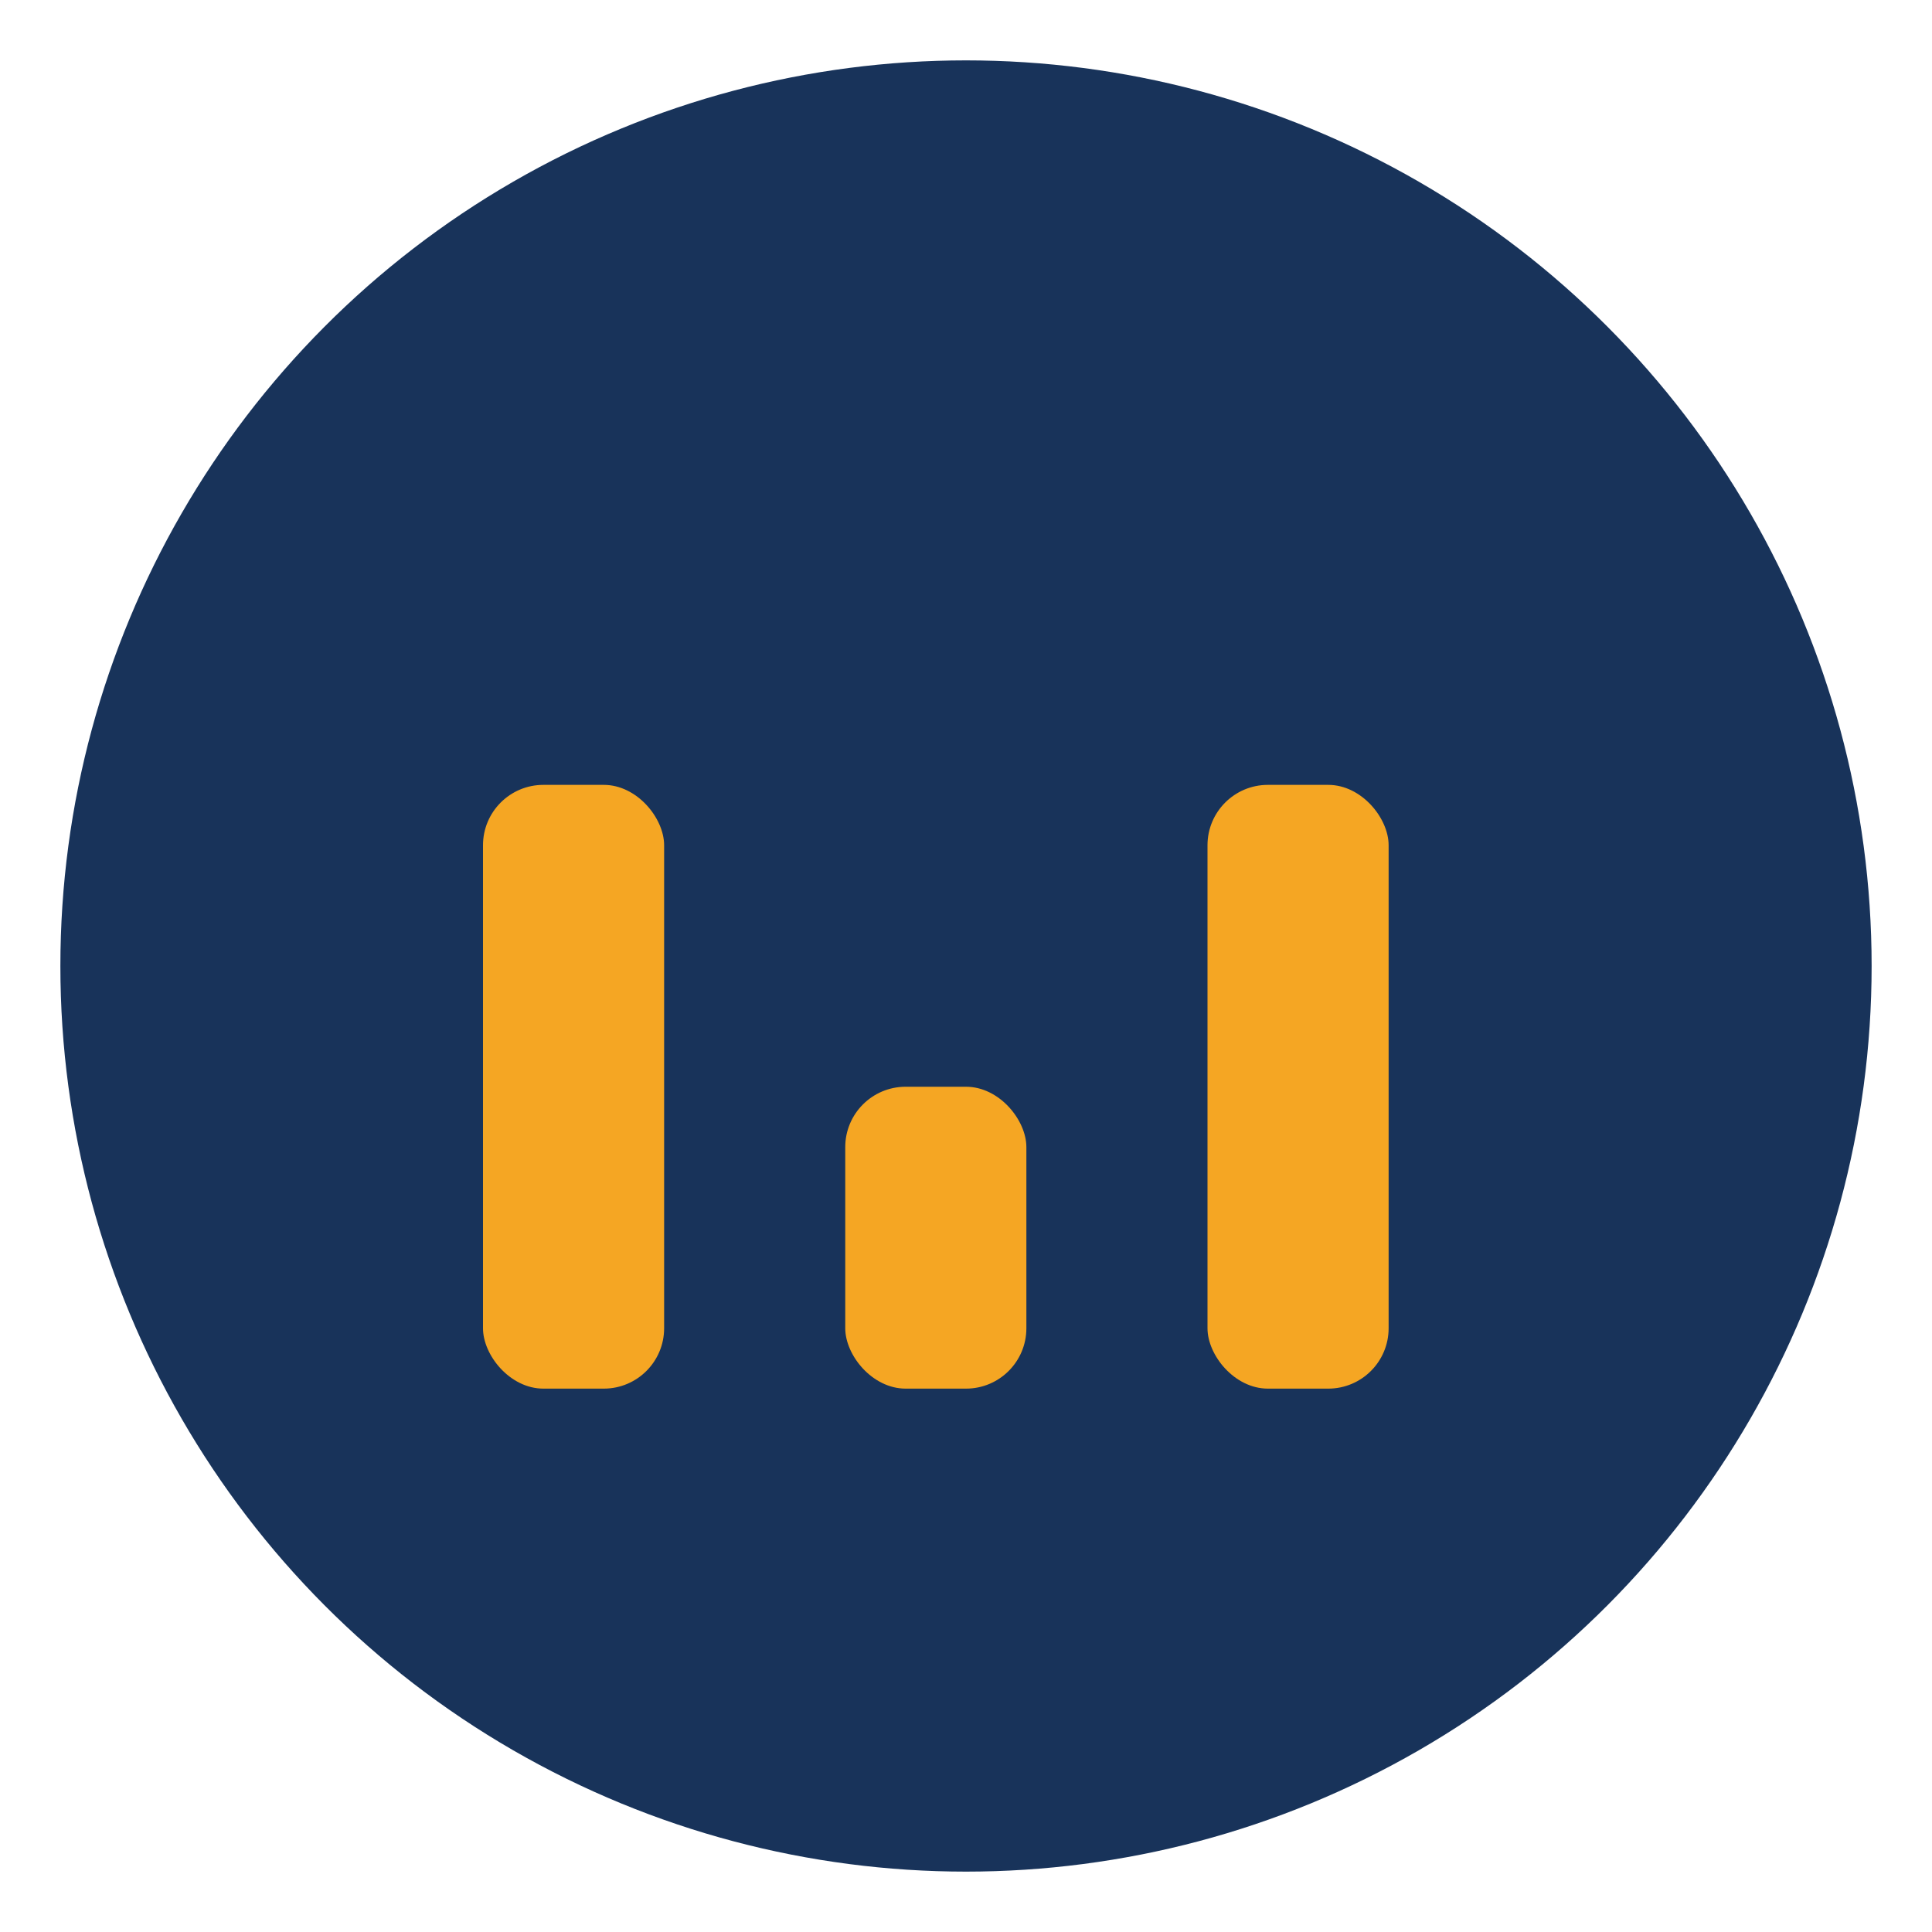
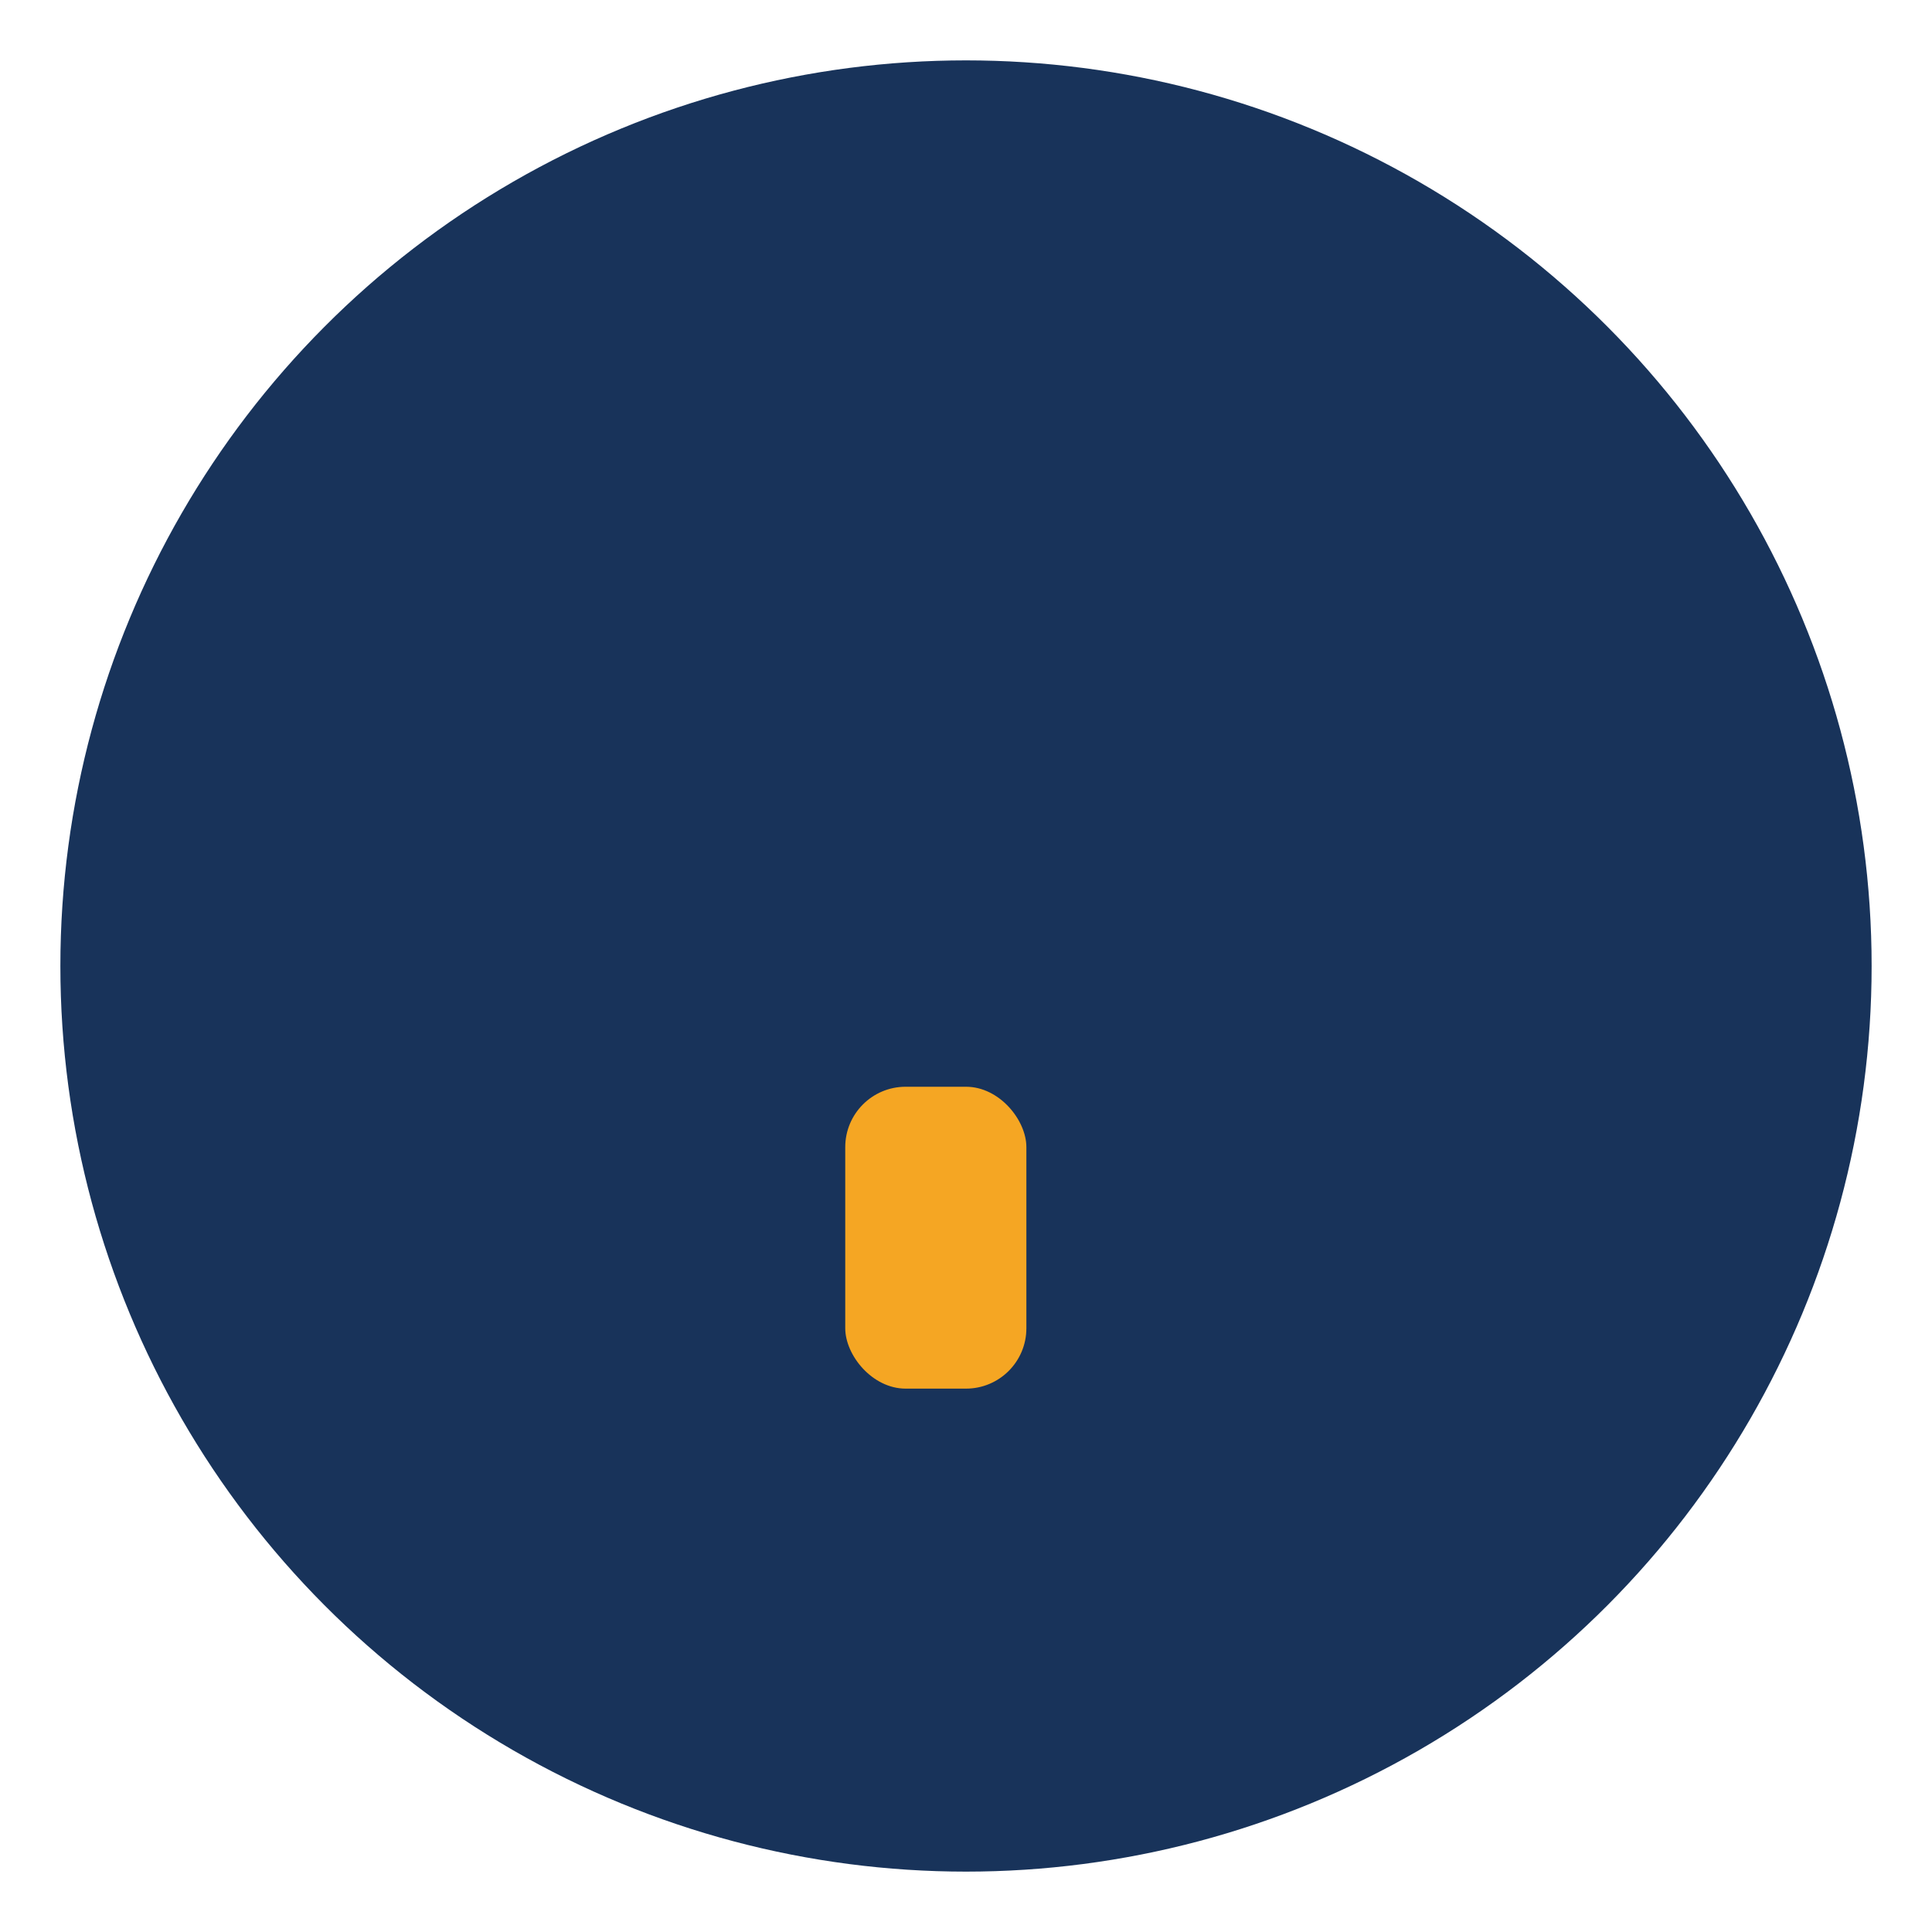
<svg xmlns="http://www.w3.org/2000/svg" width="32" height="32" viewBox="0 0 32 32">
  <circle cx="16" cy="16" r="15" fill="#18335A" />
-   <rect x="8" y="13" width="3" height="10" rx="1" fill="#F5A623" />
  <rect x="14" y="18" width="3" height="5" rx="1" fill="#F5A623" />
-   <rect x="20" y="13" width="3" height="10" rx="1" fill="#F5A623" />
</svg>